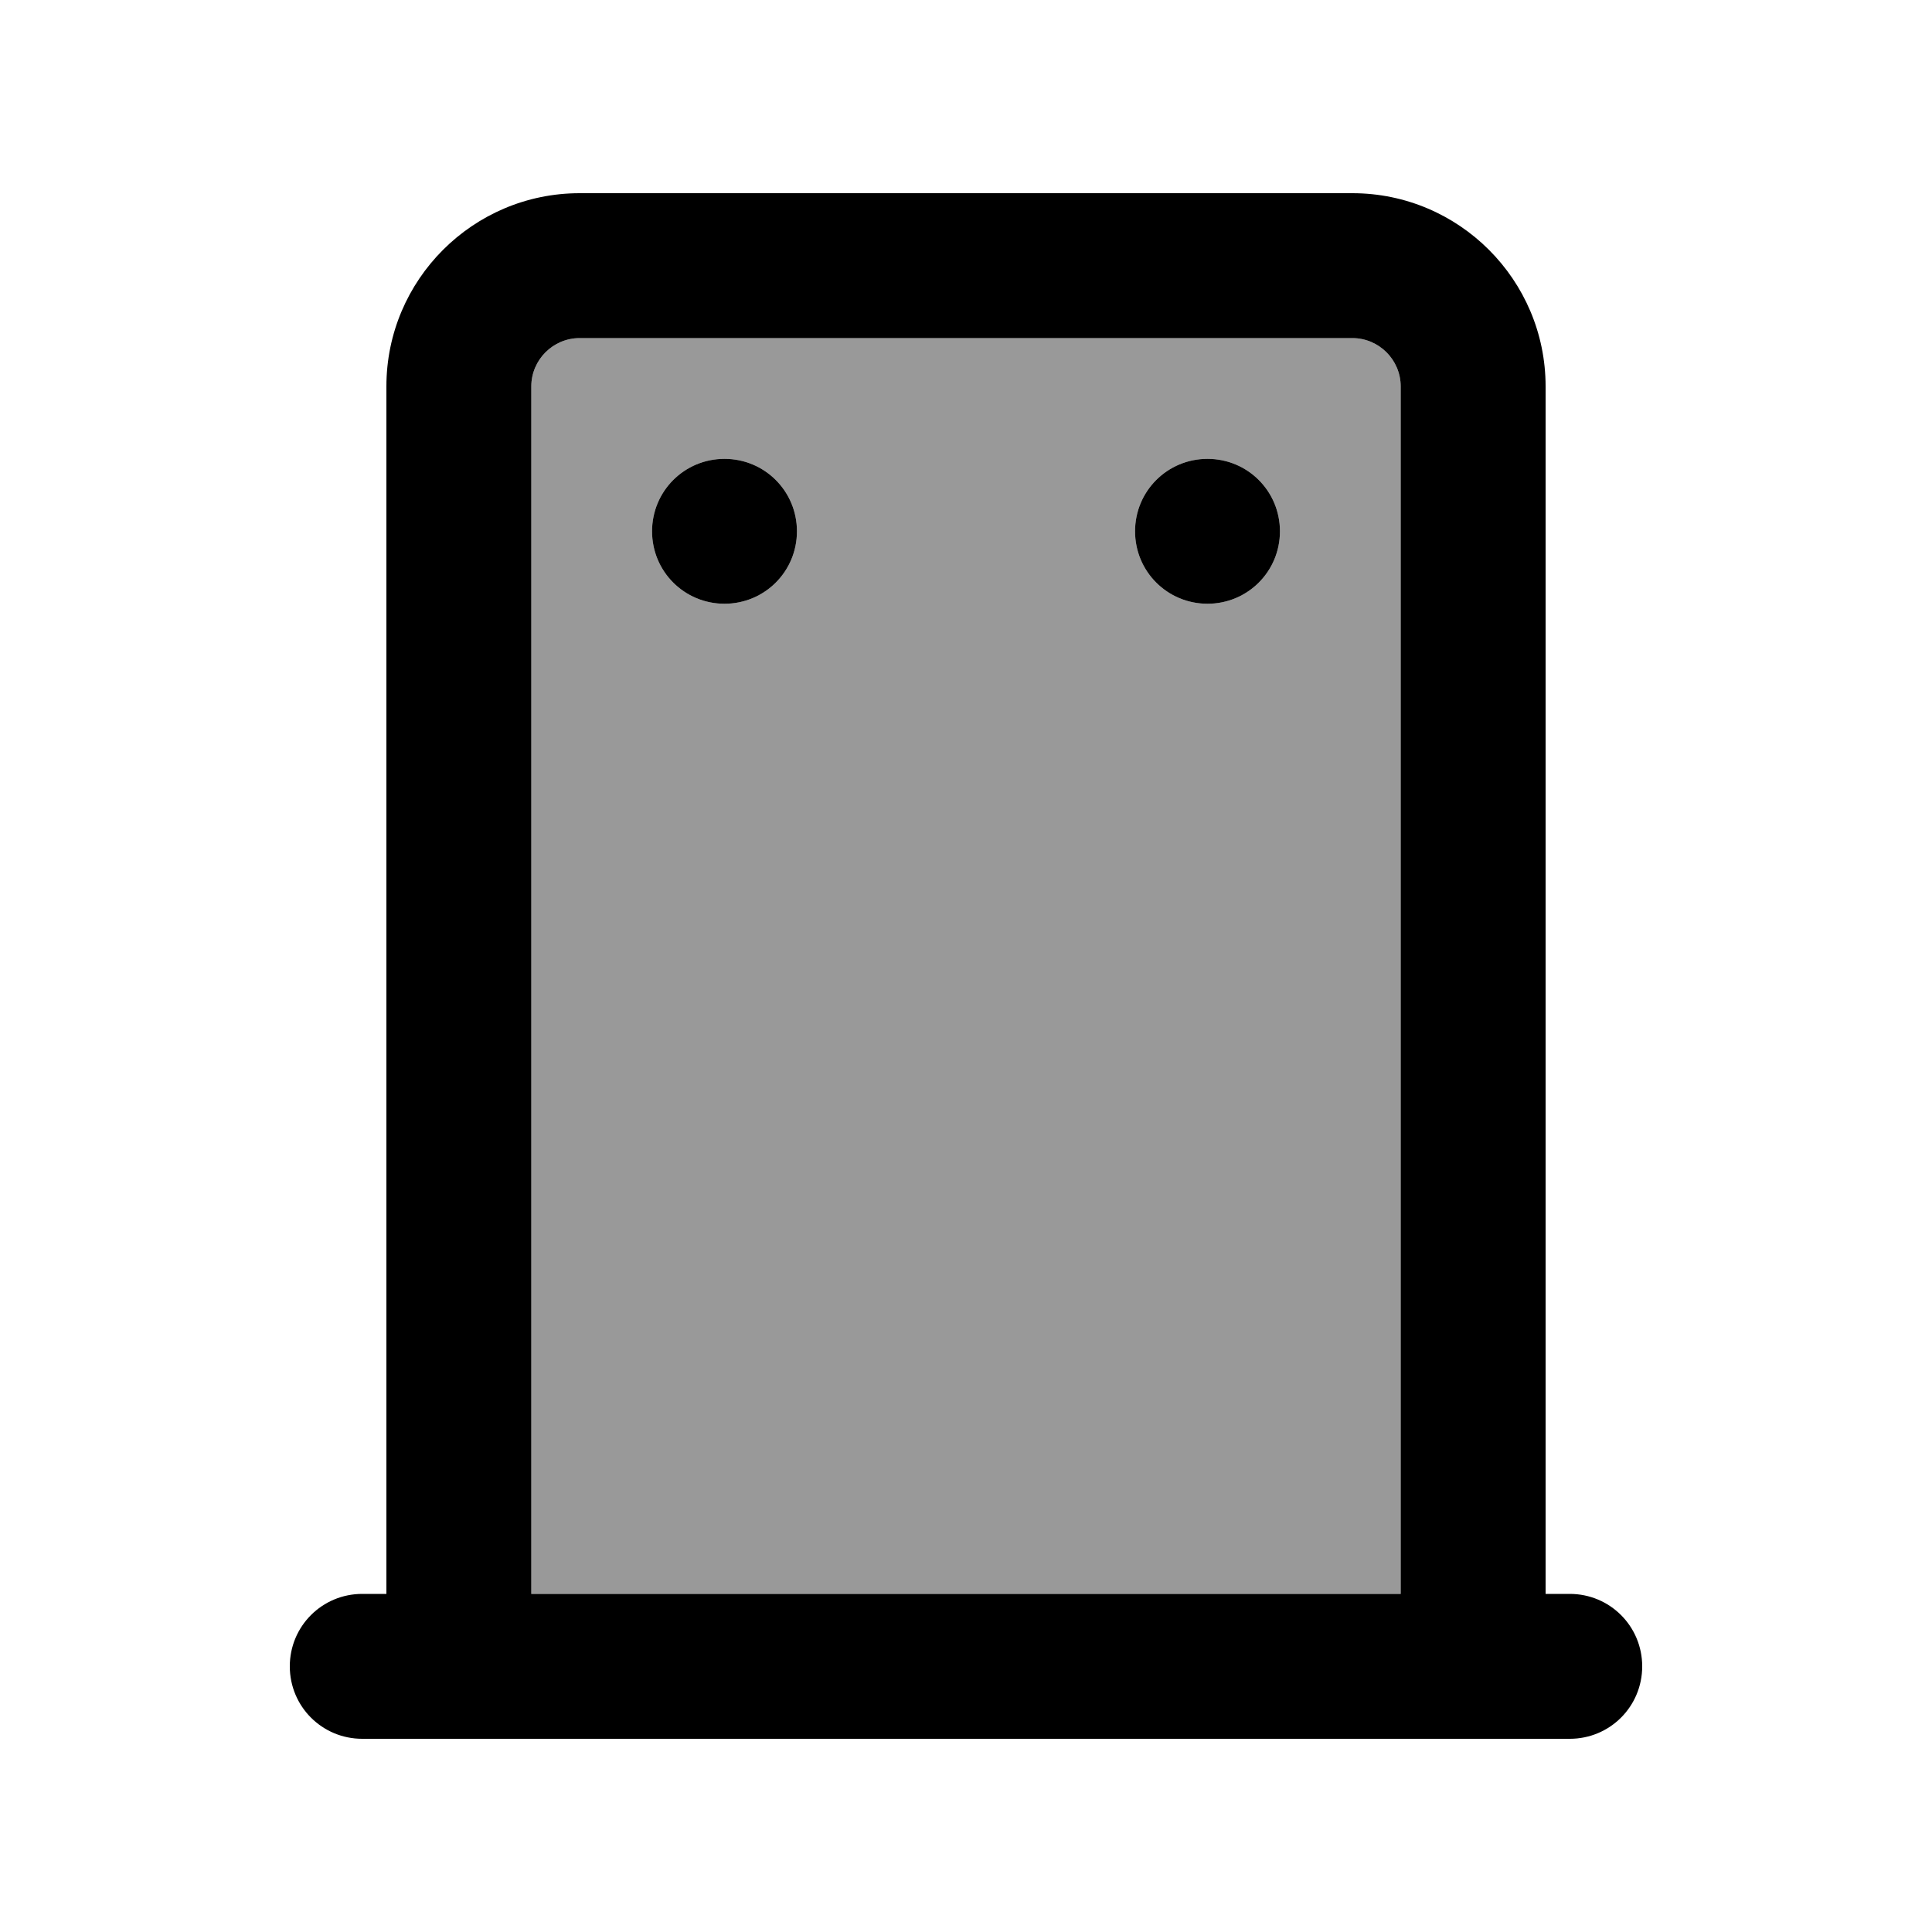
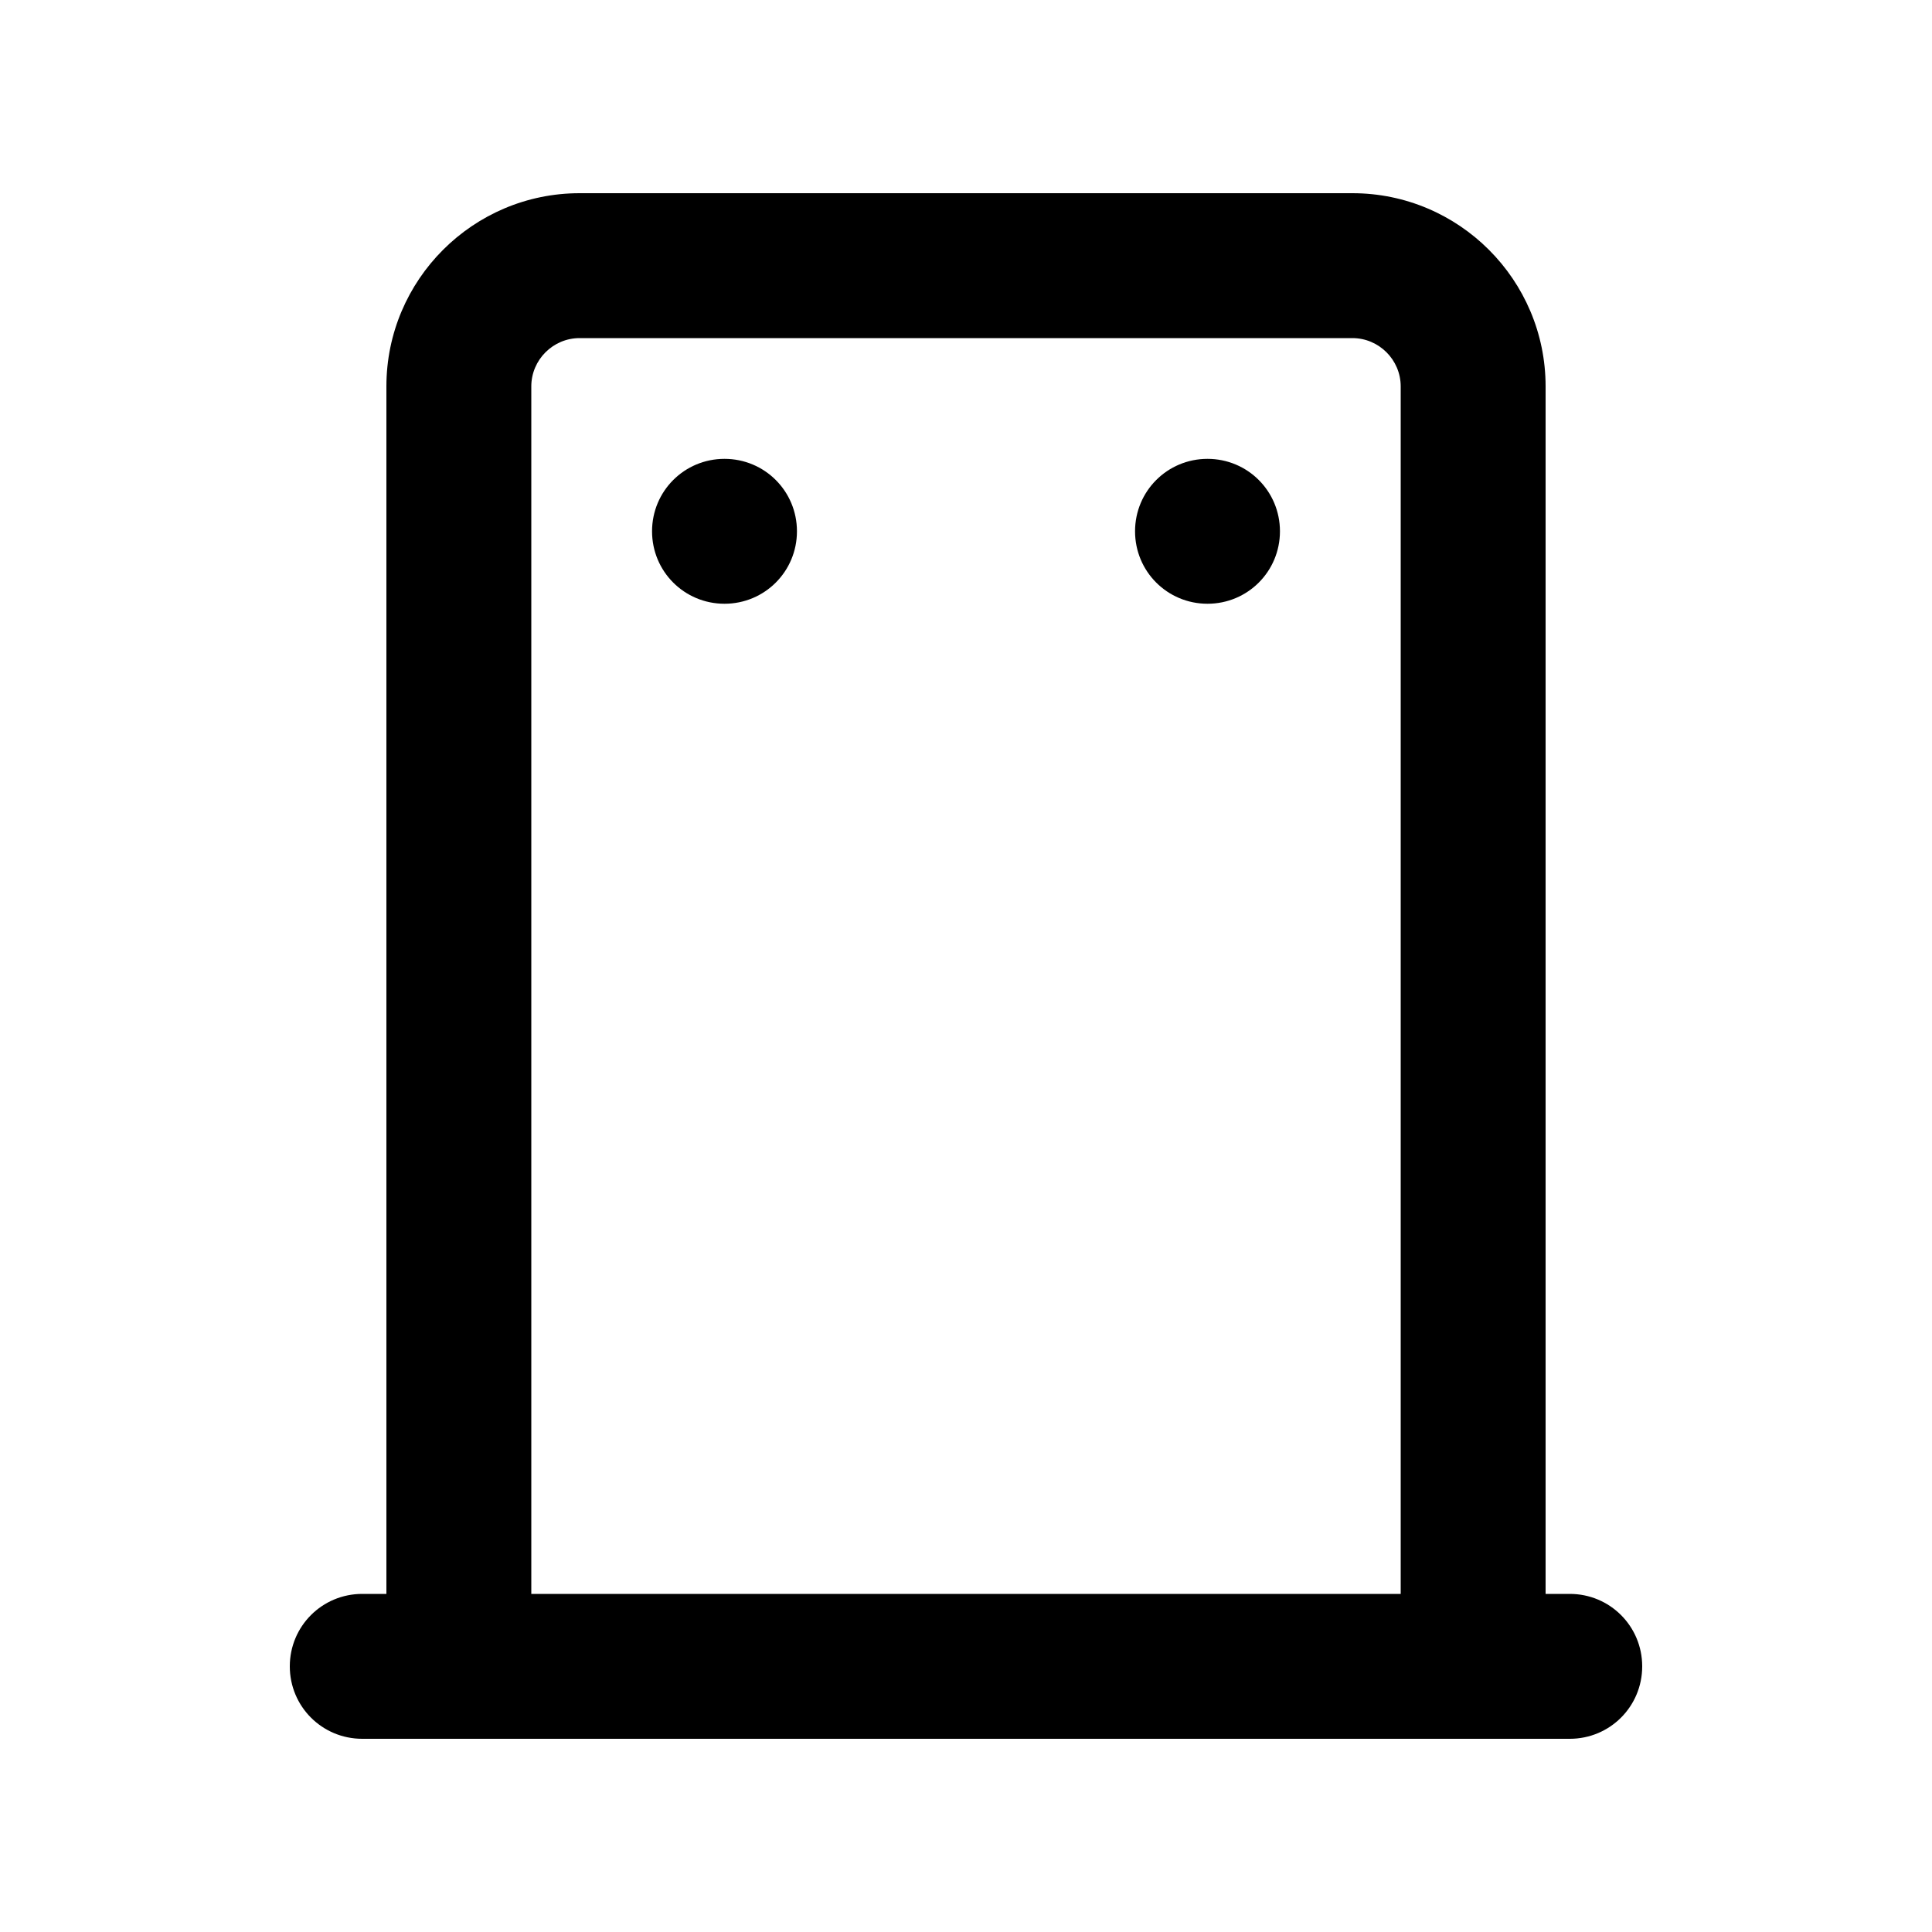
<svg xmlns="http://www.w3.org/2000/svg" viewBox="0 0 640 640">
-   <path opacity=".4" fill="currentColor" d="M176 128L176 528L464 528L464 128C464 119.2 456.8 112 448 112L192 112C183.2 112 176 119.2 176 128zM264 176C264 189.3 253.3 200 240 200C226.7 200 216 189.3 216 176C216 162.7 226.7 152 240 152C253.3 152 264 162.7 264 176zM424 176C424 189.3 413.3 200 400 200C386.7 200 376 189.3 376 176C376 162.7 386.7 152 400 152C413.3 152 424 162.7 424 176z" />
  <path fill="currentColor" d="M192 112C183.2 112 176 119.2 176 128L176 528L464 528L464 128C464 119.2 456.8 112 448 112L192 112zM128 528L128 128C128 92.7 156.7 64 192 64L448 64C483.3 64 512 92.7 512 128L512 528L520 528C533.3 528 544 538.7 544 552C544 565.3 533.3 576 520 576L120 576C106.7 576 96 565.3 96 552C96 538.7 106.7 528 120 528L128 528zM216 176C216 162.7 226.7 152 240 152C253.3 152 264 162.7 264 176C264 189.3 253.3 200 240 200C226.7 200 216 189.3 216 176zM400 152C413.3 152 424 162.7 424 176C424 189.3 413.3 200 400 200C386.7 200 376 189.3 376 176C376 162.7 386.7 152 400 152z" />
</svg>